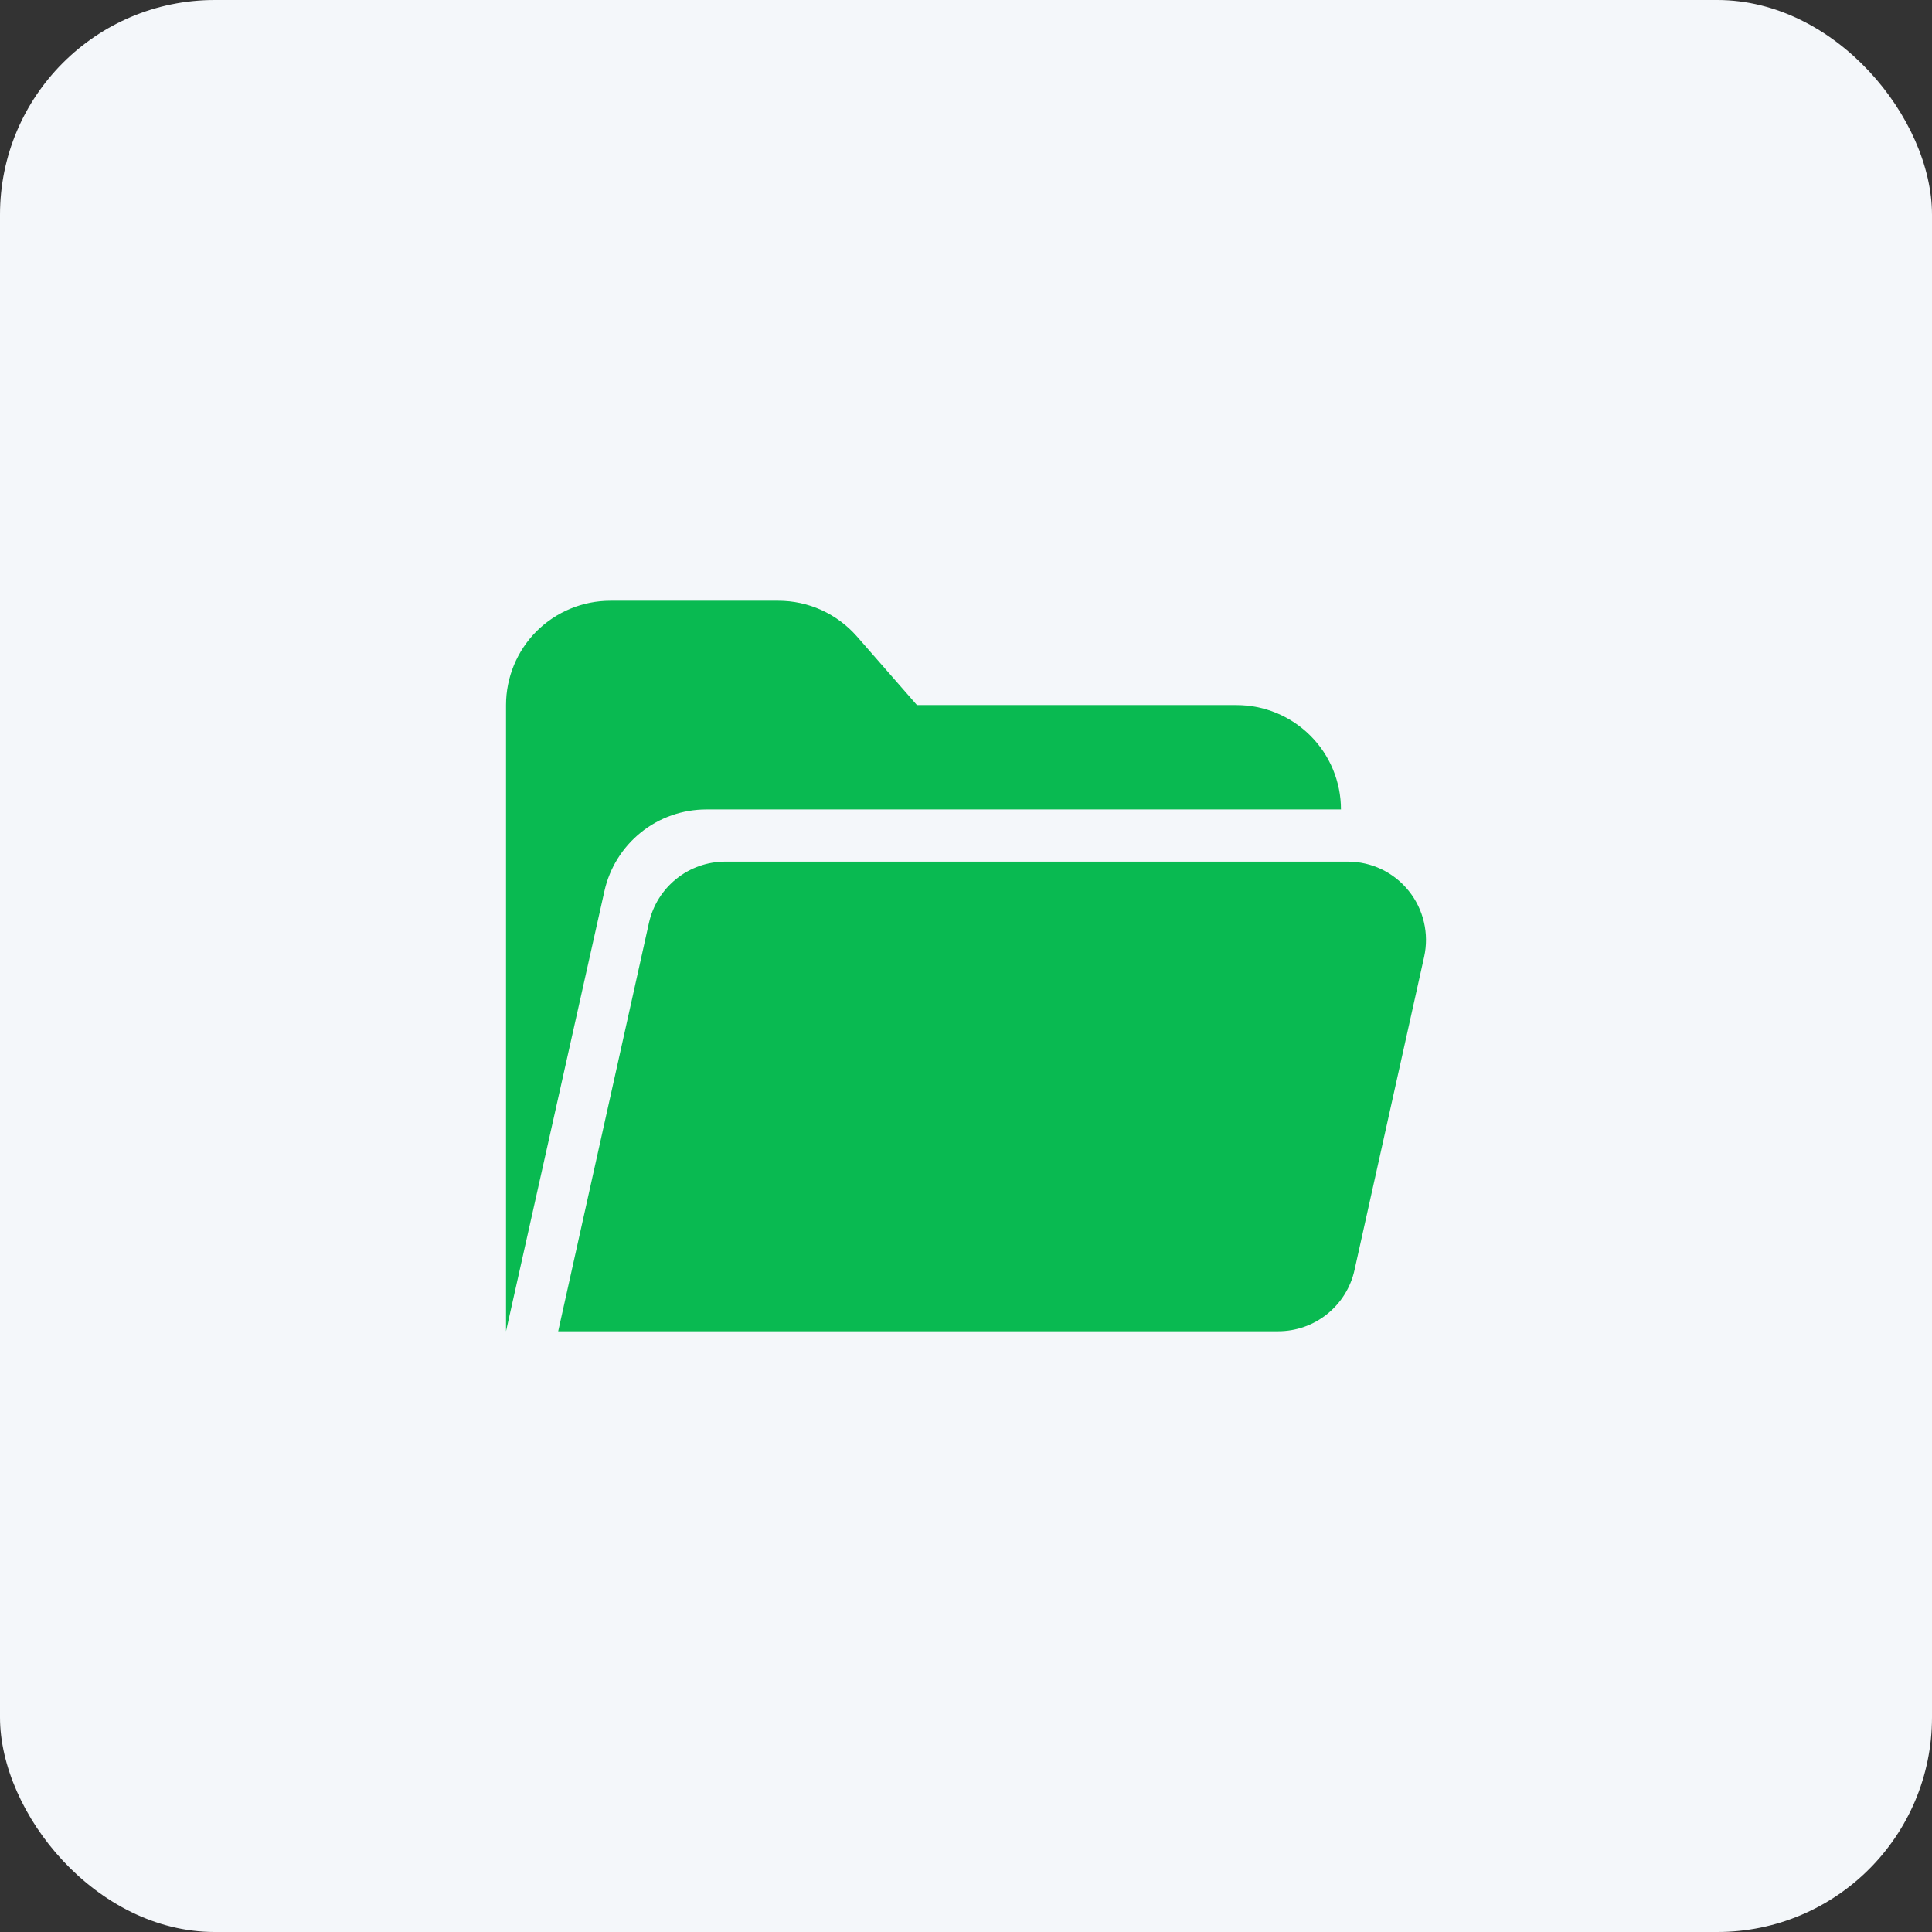
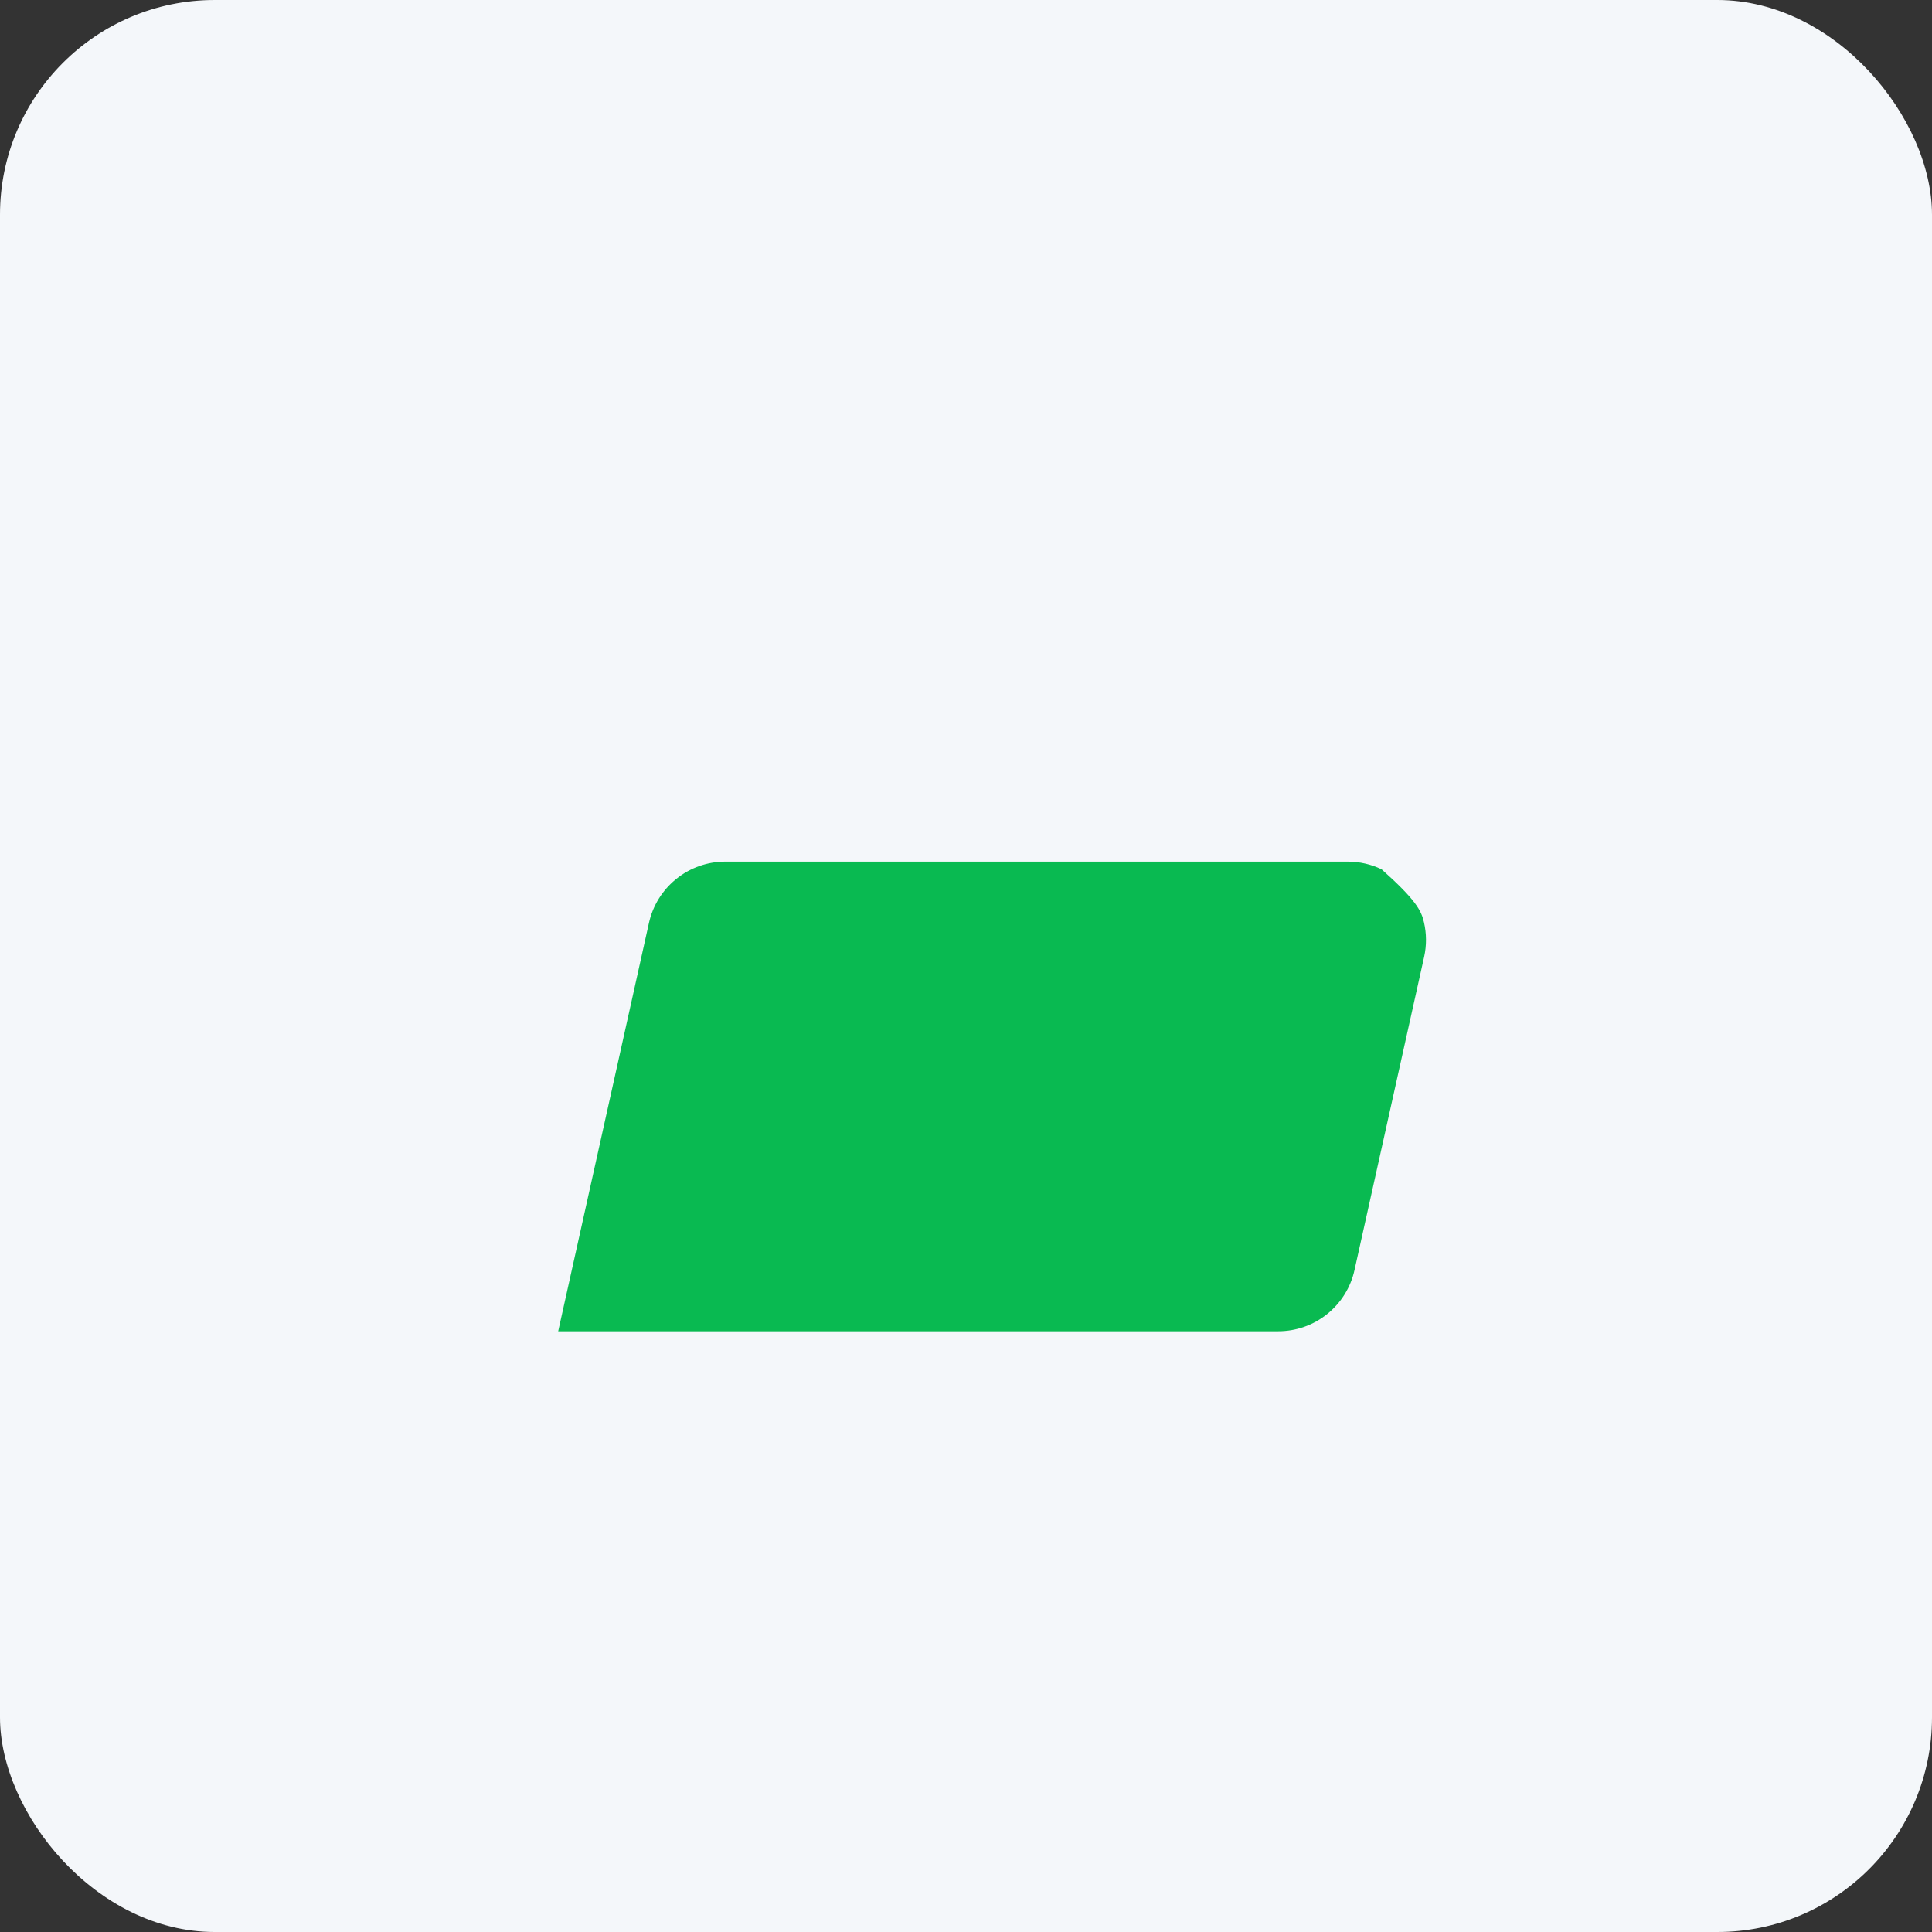
<svg xmlns="http://www.w3.org/2000/svg" width="36" height="36" viewBox="0 0 36 36" fill="none">
  <rect x="0" y="0" width="36" height="36" fill="#333333" stroke="none" />
  <rect width="36" height="36" rx="4" fill="#F4F7FA" />
-   <path fill-rule="evenodd" clip-rule="evenodd" d="M11.374 11.194C10.858 11.194 10.363 11.399 9.998 11.762C9.634 12.127 9.429 12.622 9.429 13.138V24.806L11.263 16.603C11.359 16.172 11.599 15.787 11.945 15.509C12.289 15.233 12.719 15.083 13.161 15.083H24.987C24.987 14.567 24.782 14.072 24.417 13.708C24.052 13.343 23.558 13.138 23.042 13.138H17.086L15.966 11.857C15.783 11.649 15.558 11.482 15.306 11.367C15.053 11.252 14.779 11.194 14.501 11.194H11.374Z" fill="#09BA51" />
-   <path fill-rule="evenodd" clip-rule="evenodd" d="M25.113 16.055C25.331 16.055 25.547 16.104 25.744 16.198C25.941 16.293 26.114 16.43 26.25 16.601C26.387 16.771 26.484 16.97 26.533 17.183C26.583 17.396 26.584 17.616 26.537 17.829L25.24 23.663C25.169 23.988 24.988 24.278 24.729 24.486C24.471 24.694 24.149 24.806 23.817 24.806H10.401L12.092 17.198C12.164 16.873 12.344 16.584 12.603 16.376C12.861 16.168 13.184 16.055 13.515 16.055H25.113Z" fill="#09BA51" />
+   <path fill-rule="evenodd" clip-rule="evenodd" d="M25.113 16.055C25.331 16.055 25.547 16.104 25.744 16.198C26.387 16.771 26.484 16.97 26.533 17.183C26.583 17.396 26.584 17.616 26.537 17.829L25.24 23.663C25.169 23.988 24.988 24.278 24.729 24.486C24.471 24.694 24.149 24.806 23.817 24.806H10.401L12.092 17.198C12.164 16.873 12.344 16.584 12.603 16.376C12.861 16.168 13.184 16.055 13.515 16.055H25.113Z" fill="#09BA51" />
</svg>